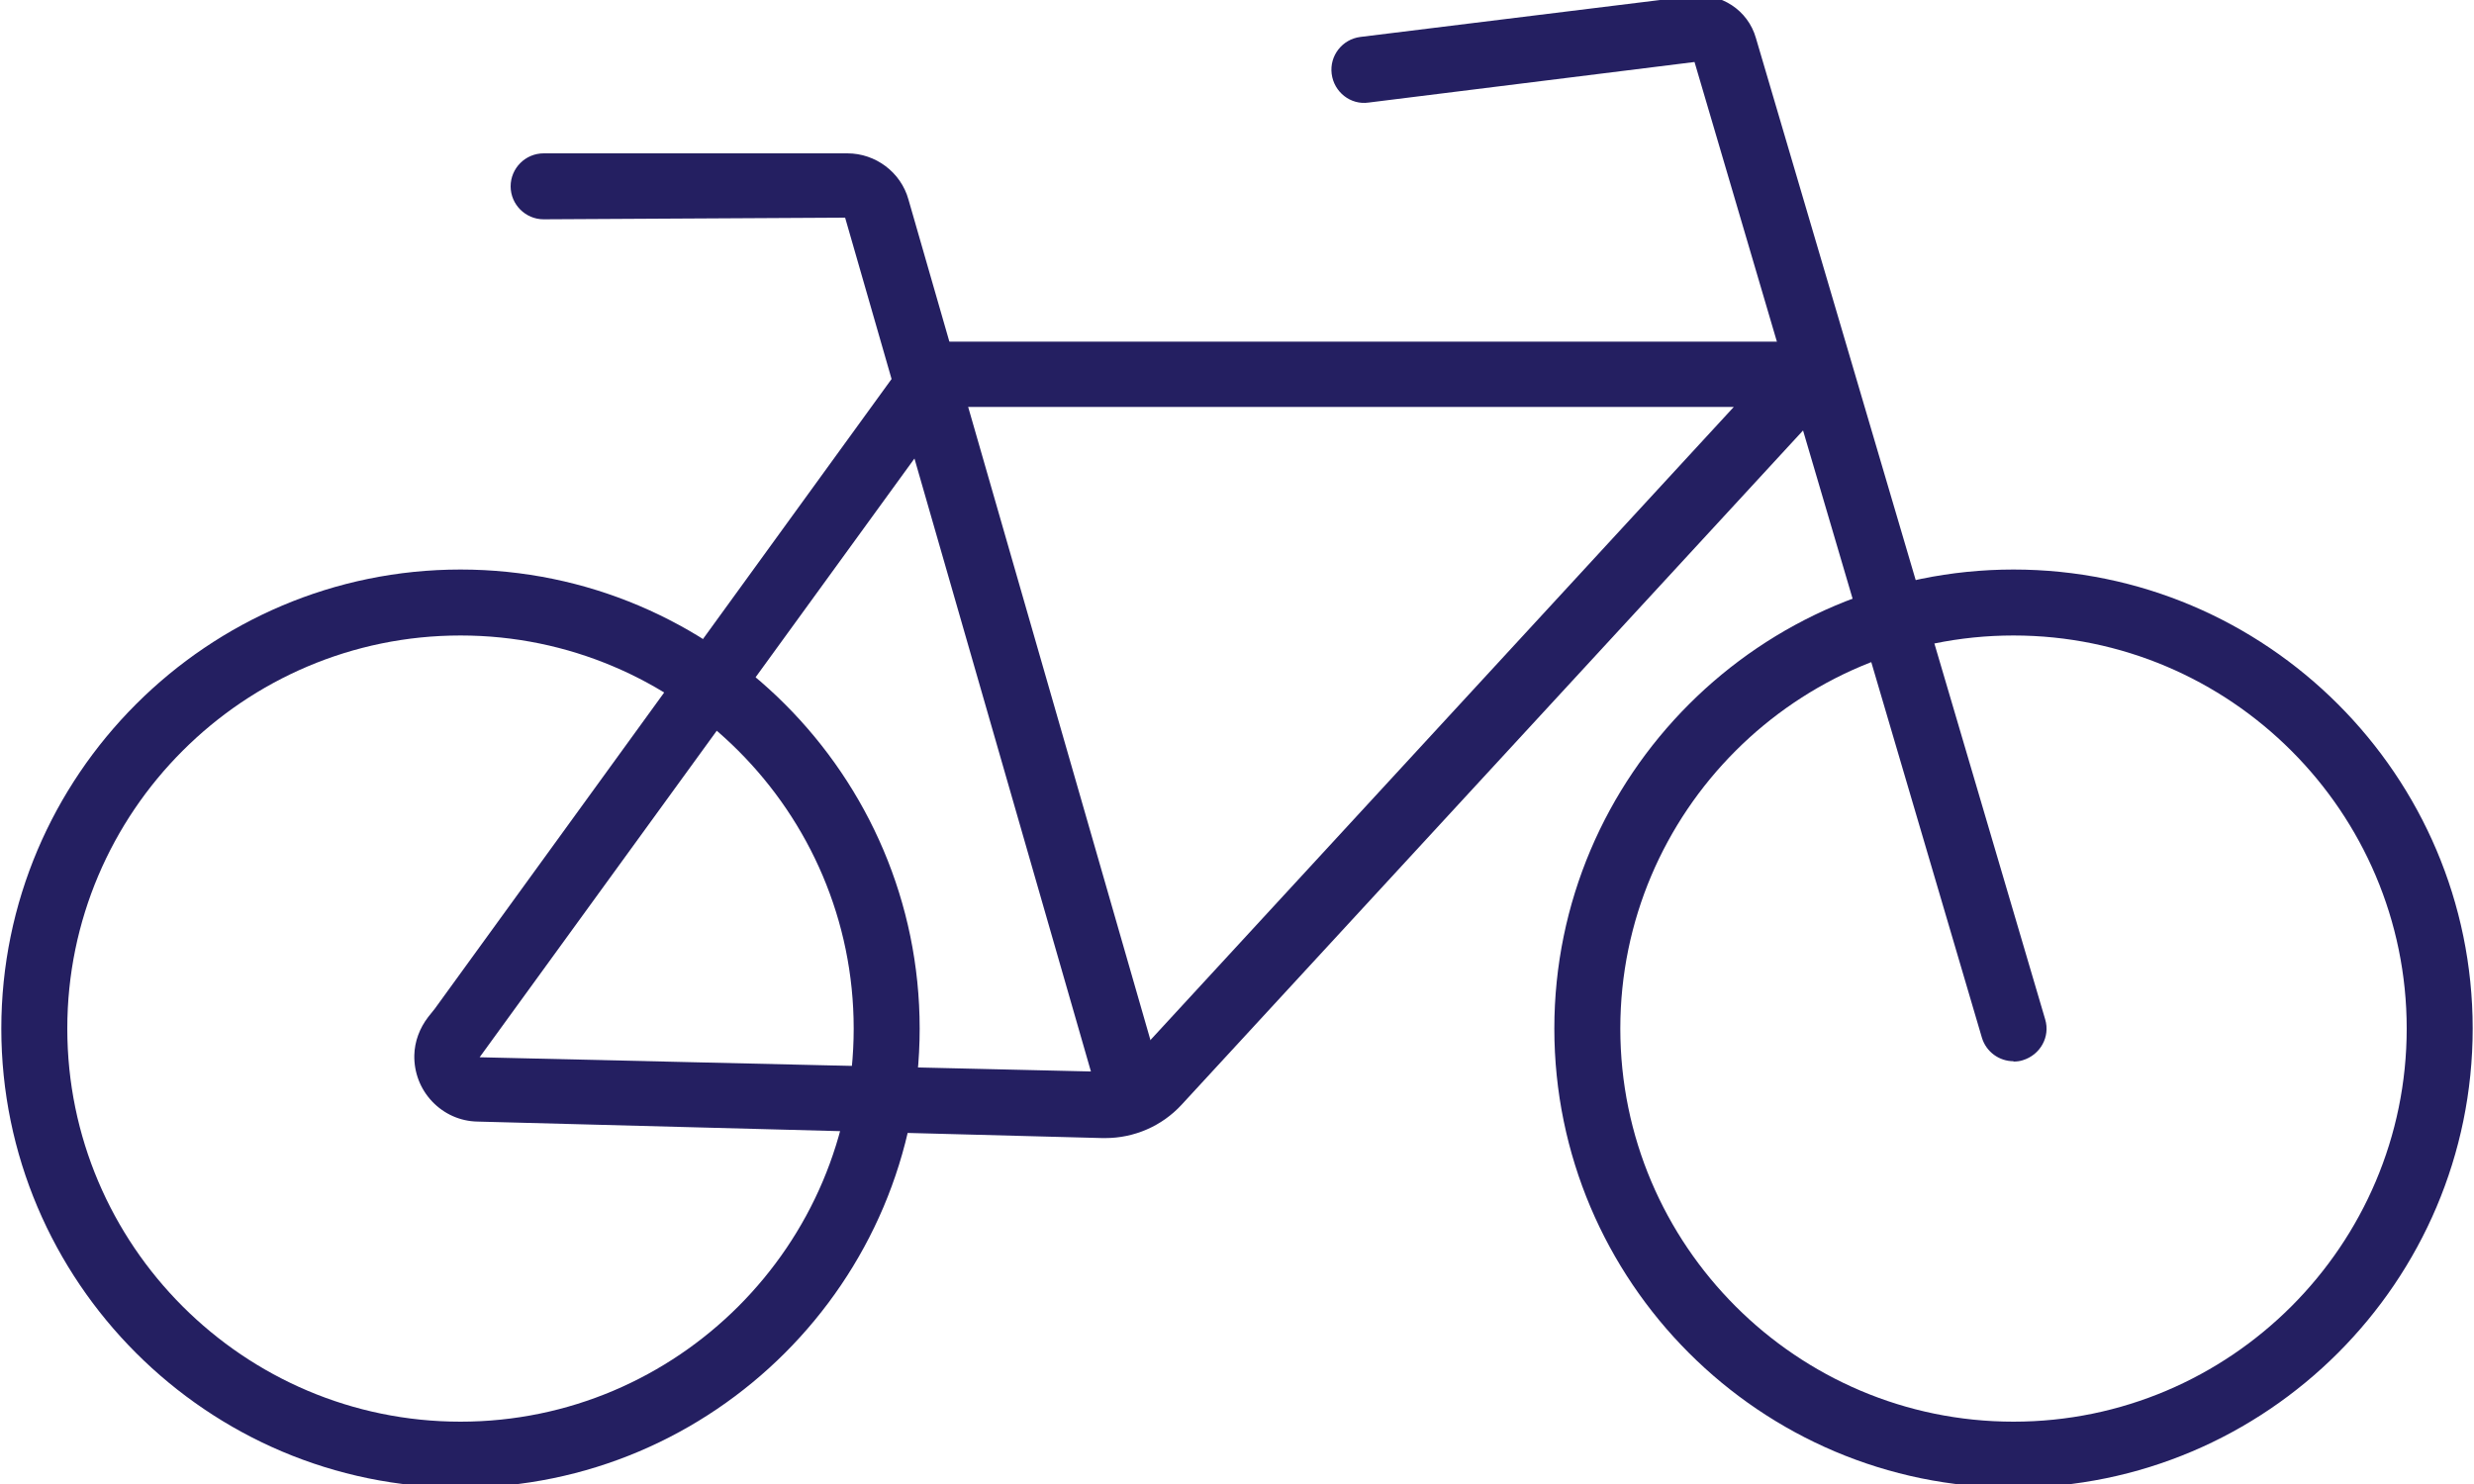
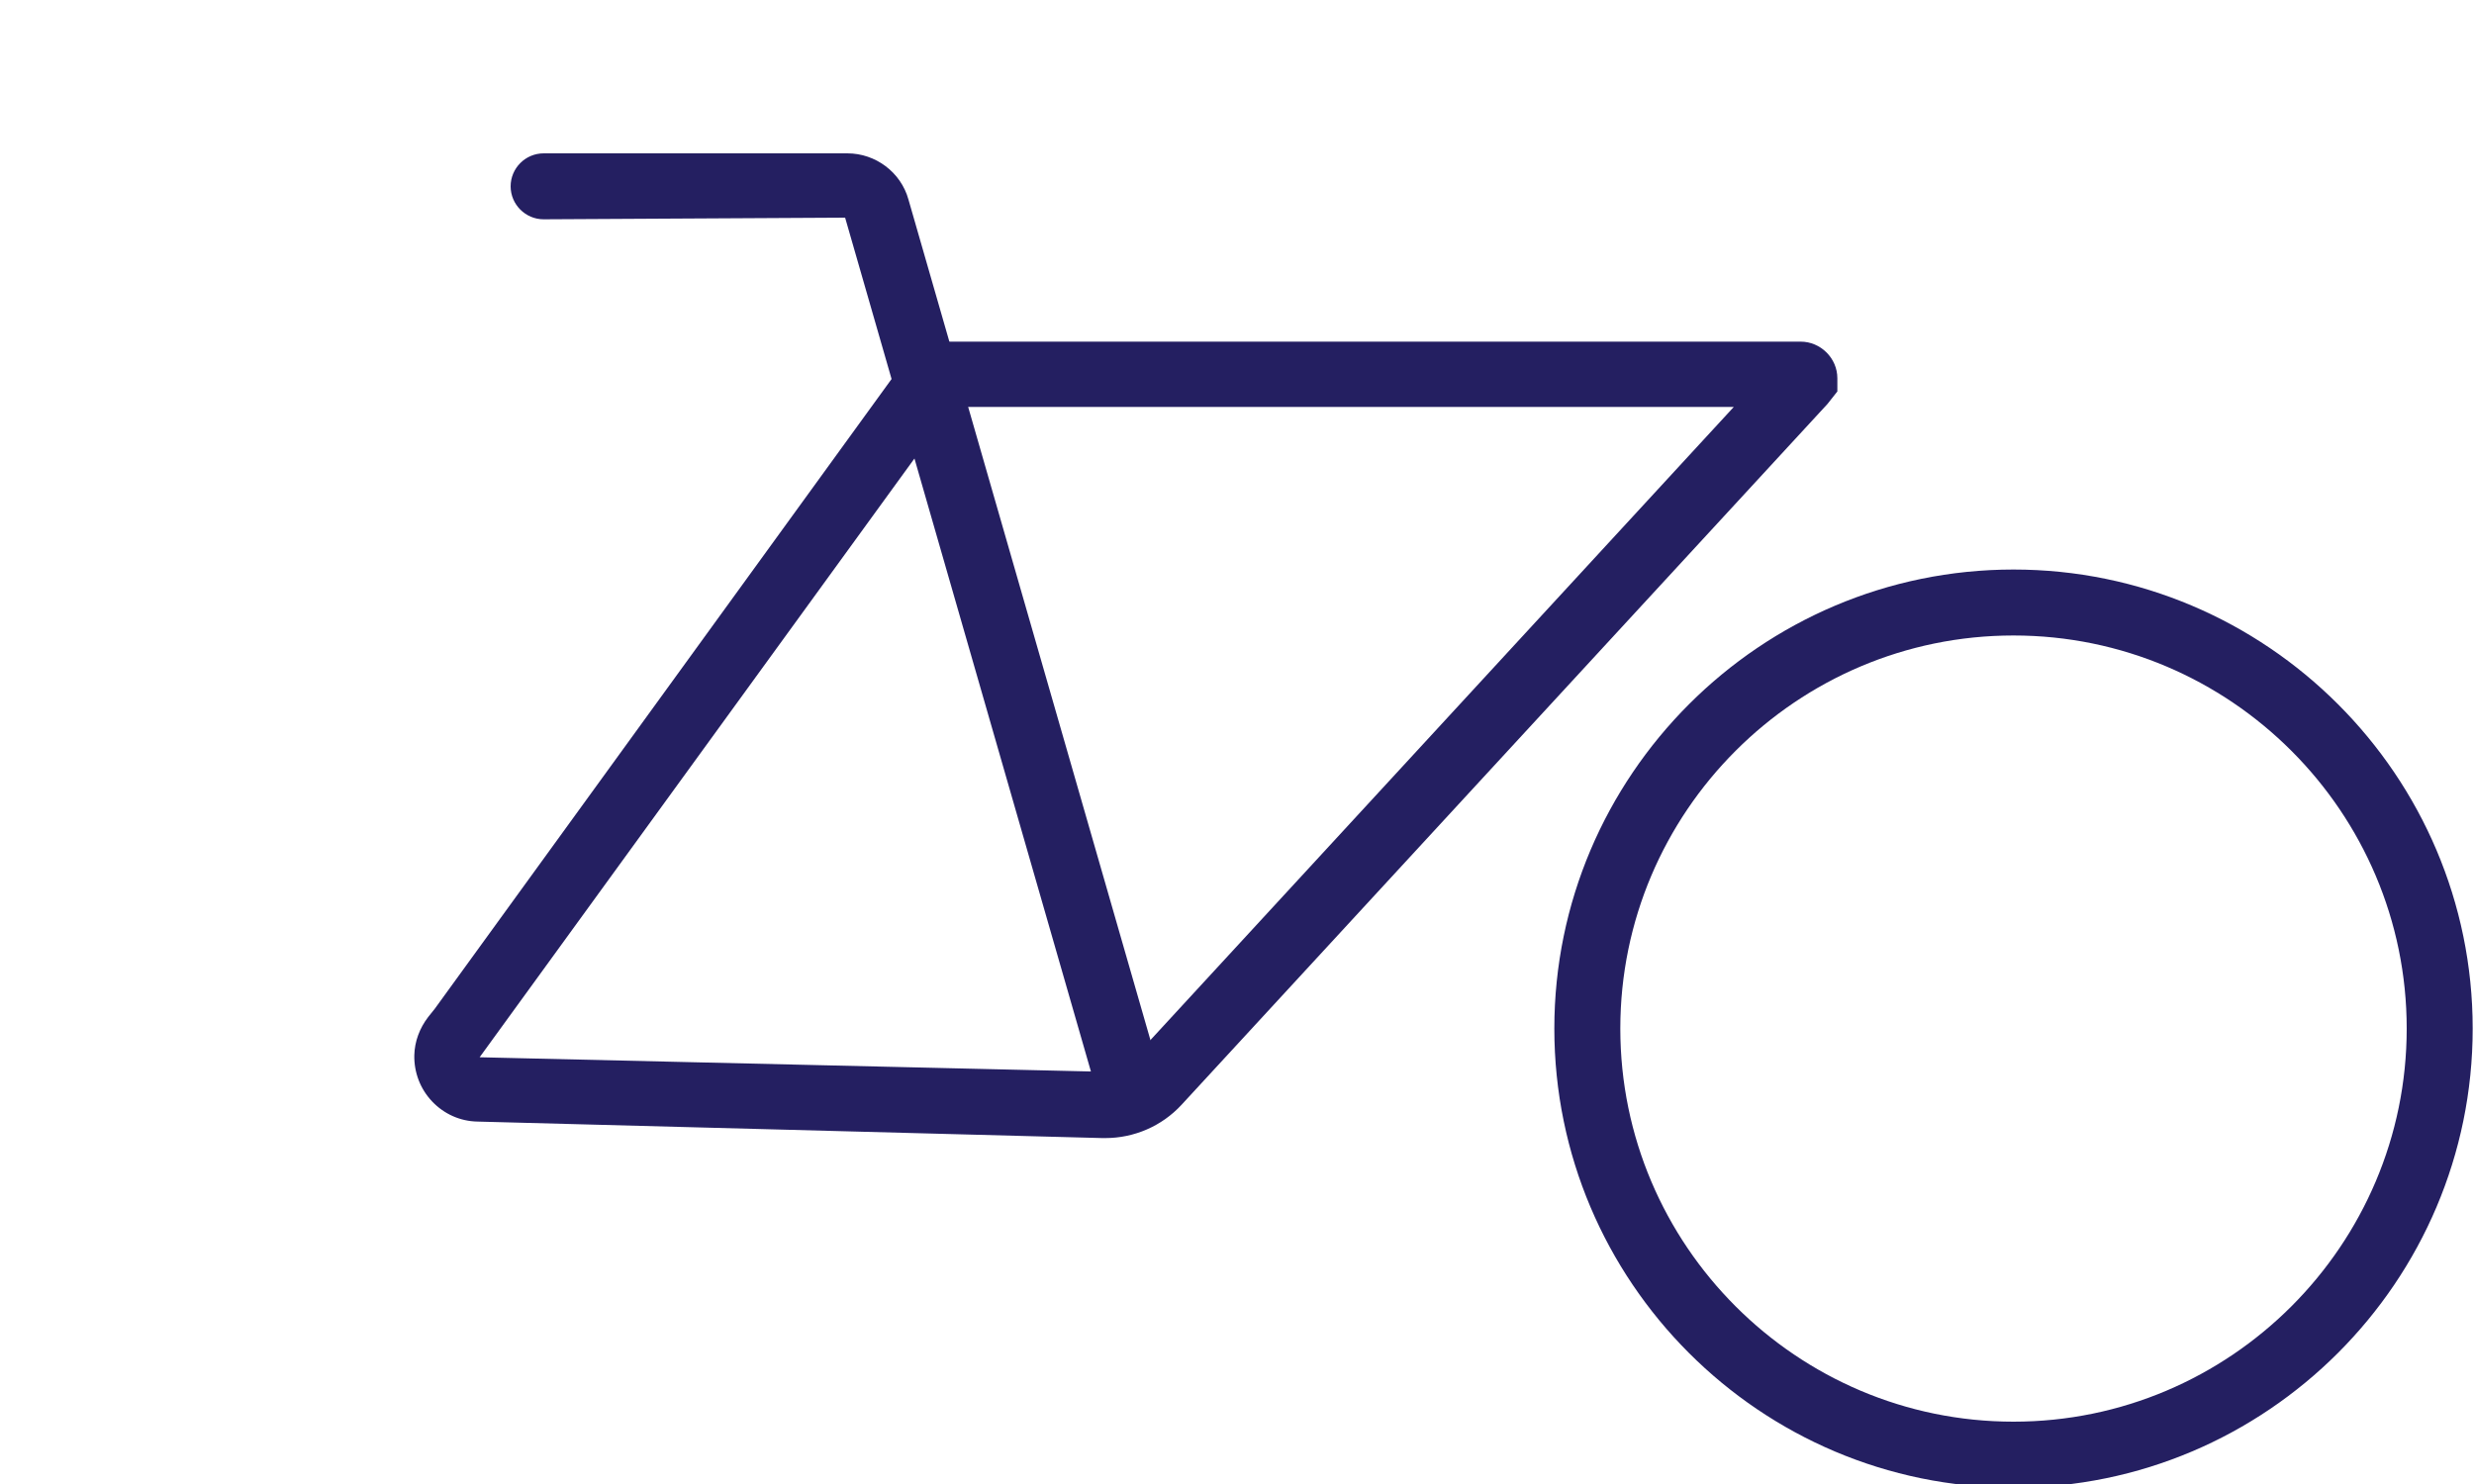
<svg xmlns="http://www.w3.org/2000/svg" id="Layer_1" data-name="Layer 1" viewBox="0 0 75 45">
  <defs>
    <style>
      .cls-1 {
        fill: #241f61;
      }
    </style>
  </defs>
  <g id="Group_2314" data-name="Group 2314">
    <g id="Group_2313" data-name="Group 2313">
      <g id="Ellipse_784" data-name="Ellipse 784">
-         <path class="cls-1" d="m13.96,45.11C6.29,45.11.04,38.86.04,31.19s6.25-13.92,13.92-13.92,13.92,6.25,13.92,13.92-6.25,13.92-13.92,13.92Zm0-25.84c-6.57,0-11.92,5.35-11.92,11.92s5.35,11.92,11.92,11.92,11.92-5.35,11.92-11.92-5.35-11.92-11.92-11.92Z" />
-       </g>
+         </g>
      <g id="Ellipse_785" data-name="Ellipse 785">
        <path class="cls-1" d="m61.04,45.11c-7.68,0-13.92-6.25-13.92-13.92s6.25-13.92,13.92-13.92,13.92,6.25,13.92,13.92-6.25,13.92-13.92,13.92Zm0-25.84c-6.57,0-11.92,5.35-11.92,11.92s5.35,11.92,11.92,11.92,11.92-5.35,11.92-11.92-5.35-11.92-11.92-11.92Z" />
      </g>
      <g id="Path_1999" data-name="Path 1999">
-         <path class="cls-1" d="m61.04,32.18c-.43,0-.83-.28-.96-.72L51.37,1.88l-9.88,1.23c-.55.08-1.05-.32-1.12-.87-.07-.55.32-1.05.87-1.12L51.3-.12c.87-.11,1.69.43,1.93,1.27l8.77,29.76c.16.53-.15,1.08-.68,1.24-.09.03-.19.04-.28.04Z" />
-       </g>
+         </g>
      <g id="Path_2000" data-name="Path 2000">
        <path class="cls-1" d="m33.49,34.51s-.06,0-.08,0l-18.94-.5c-.52-.01-1.01-.23-1.37-.61s-.55-.88-.54-1.4c.01-.42.16-.82.42-1.16l.2-.25,14.67-20.23h26.74c.6,0,1.11.5,1.11,1.11v.4s-.3.38-.3.38l-19.58,21.25c-.6.65-1.44,1.01-2.31,1.01Zm-4.64-22.16l-14.31,19.71,18.92.44c.32.02.65-.12.87-.37l18.23-19.79h-23.72Zm-14.89,18.83h0,0Z" />
      </g>
      <g id="Path_2001" data-name="Path 2001">
        <path class="cls-1" d="m34.23,33.9c-.43,0-.83-.29-.96-.72l-7.65-26.58-9.14.05c-.55,0-1-.45-1-1s.45-1,1-1h9.21c.85,0,1.62.57,1.85,1.4l7.65,26.58c.15.53-.15,1.08-.68,1.24-.09.03-.19.04-.28.04Z" />
      </g>
    </g>
  </g>
</svg>